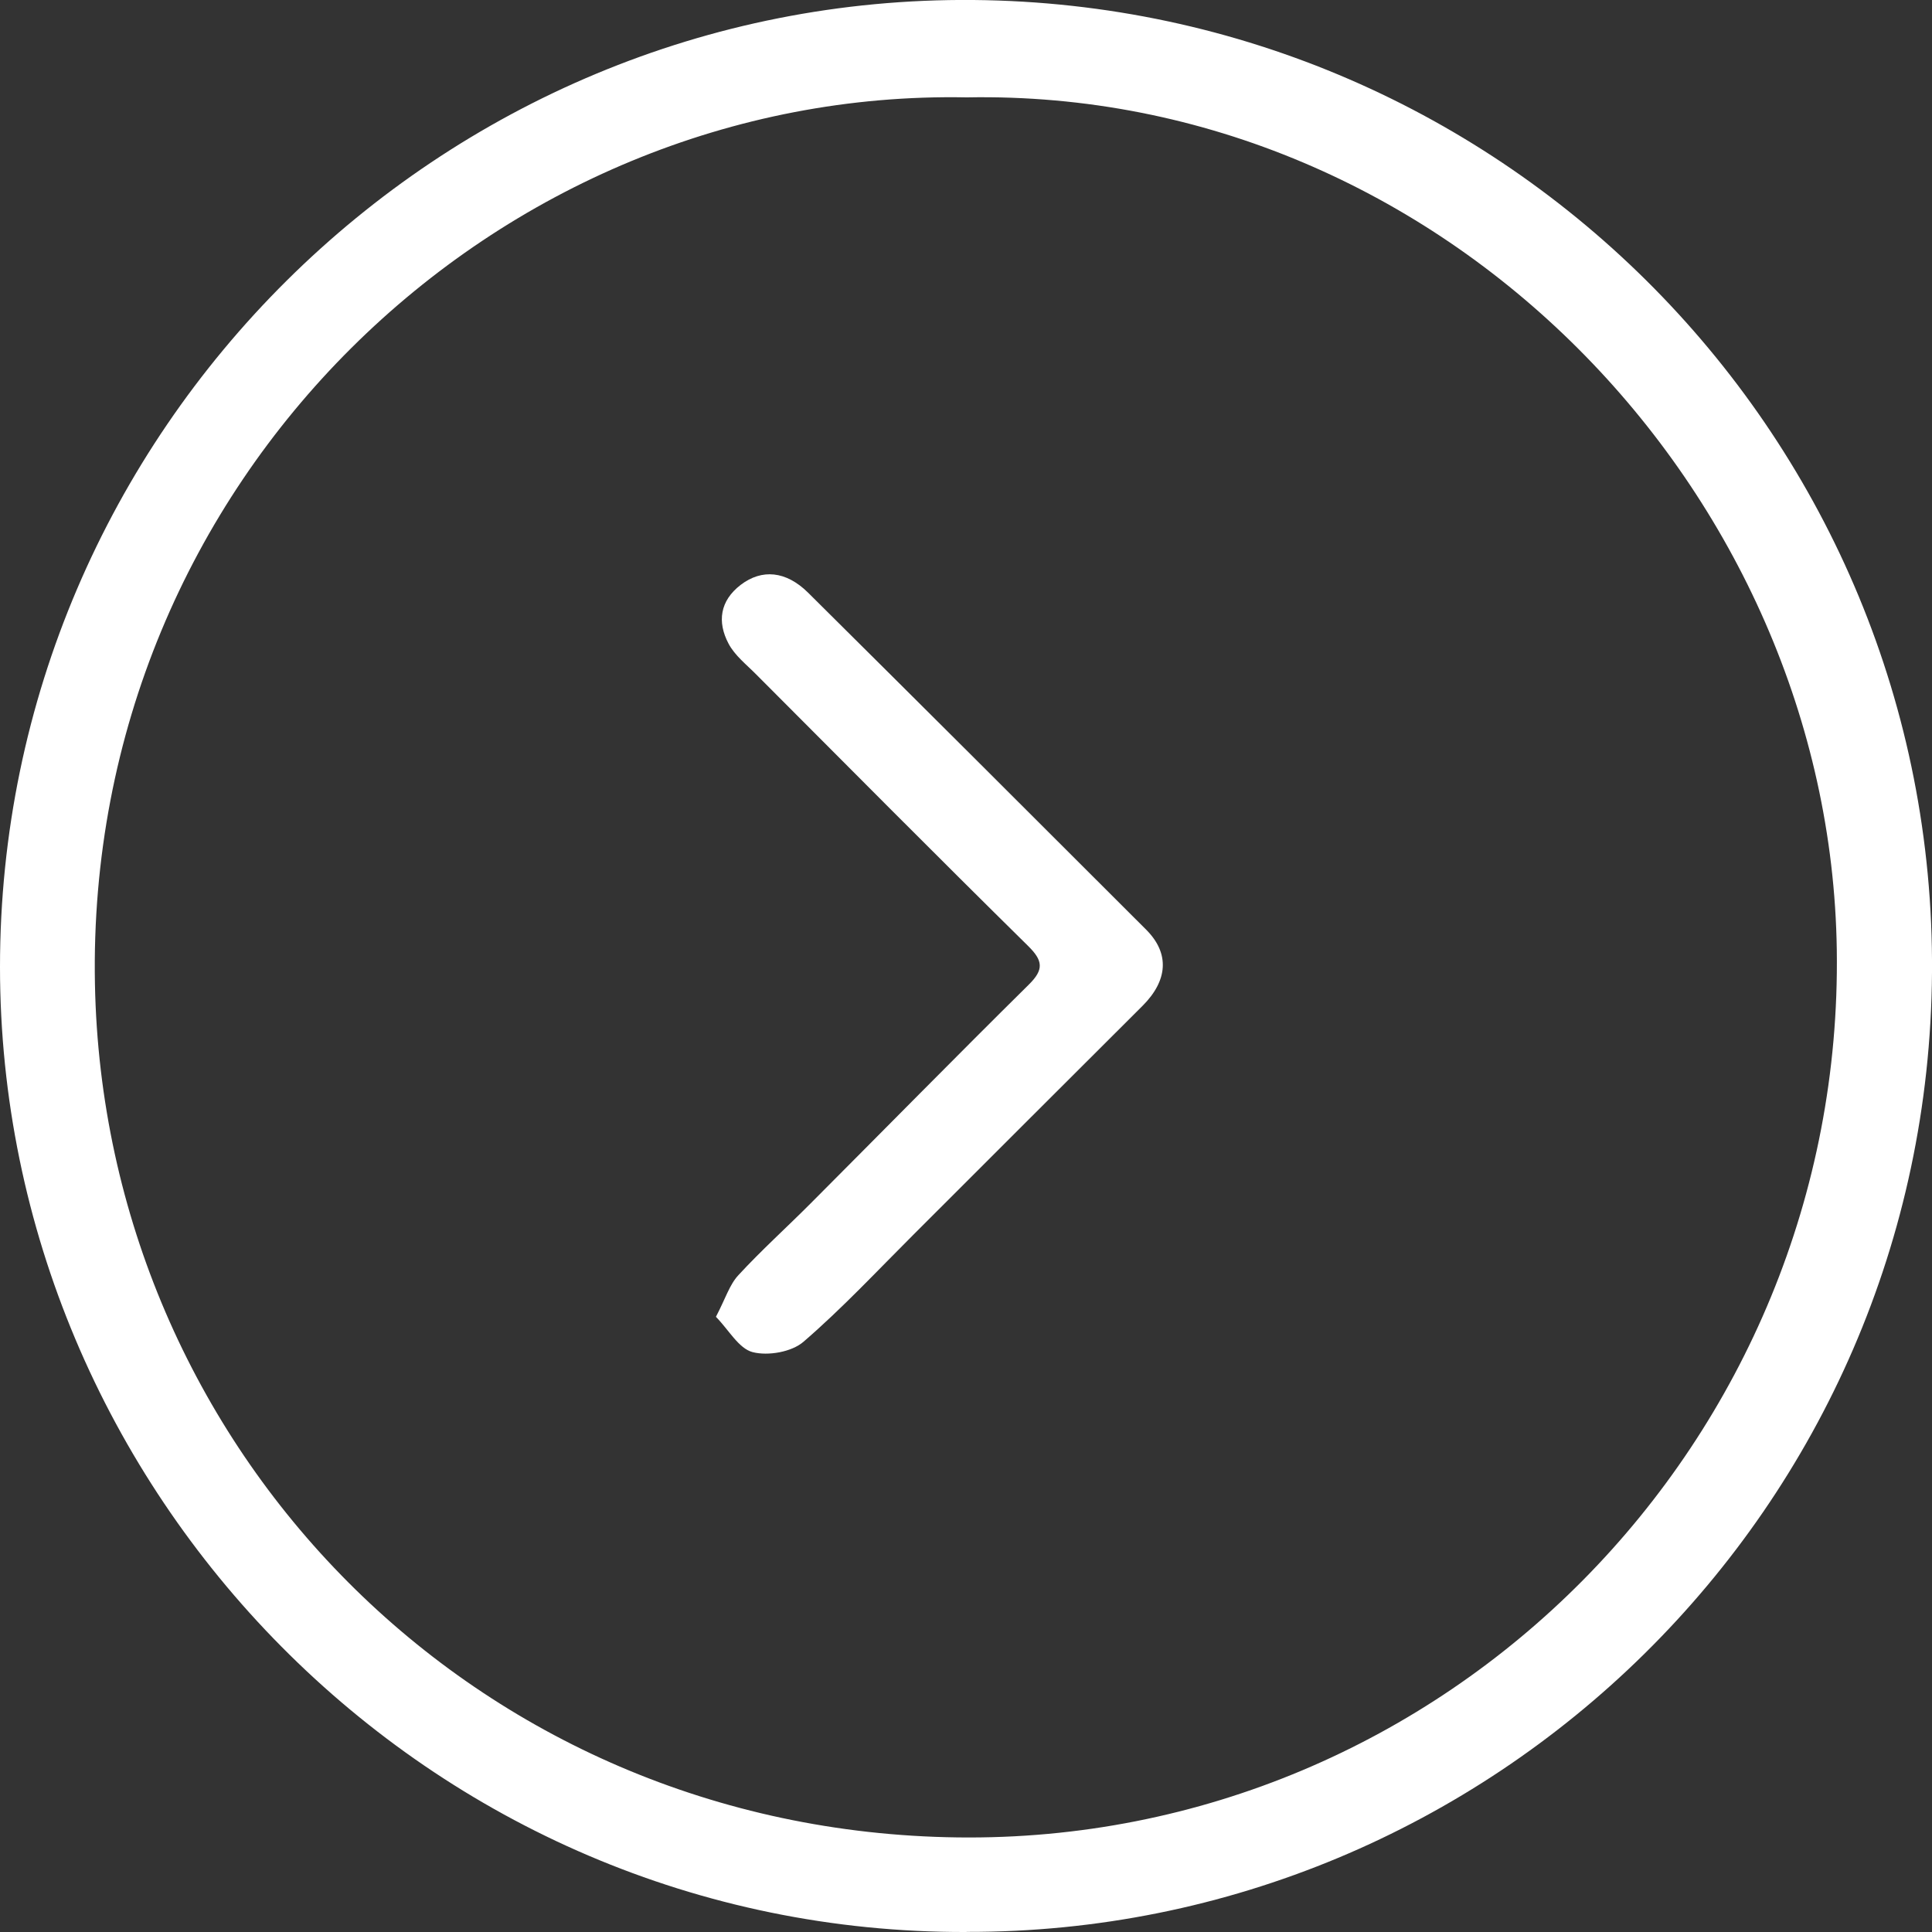
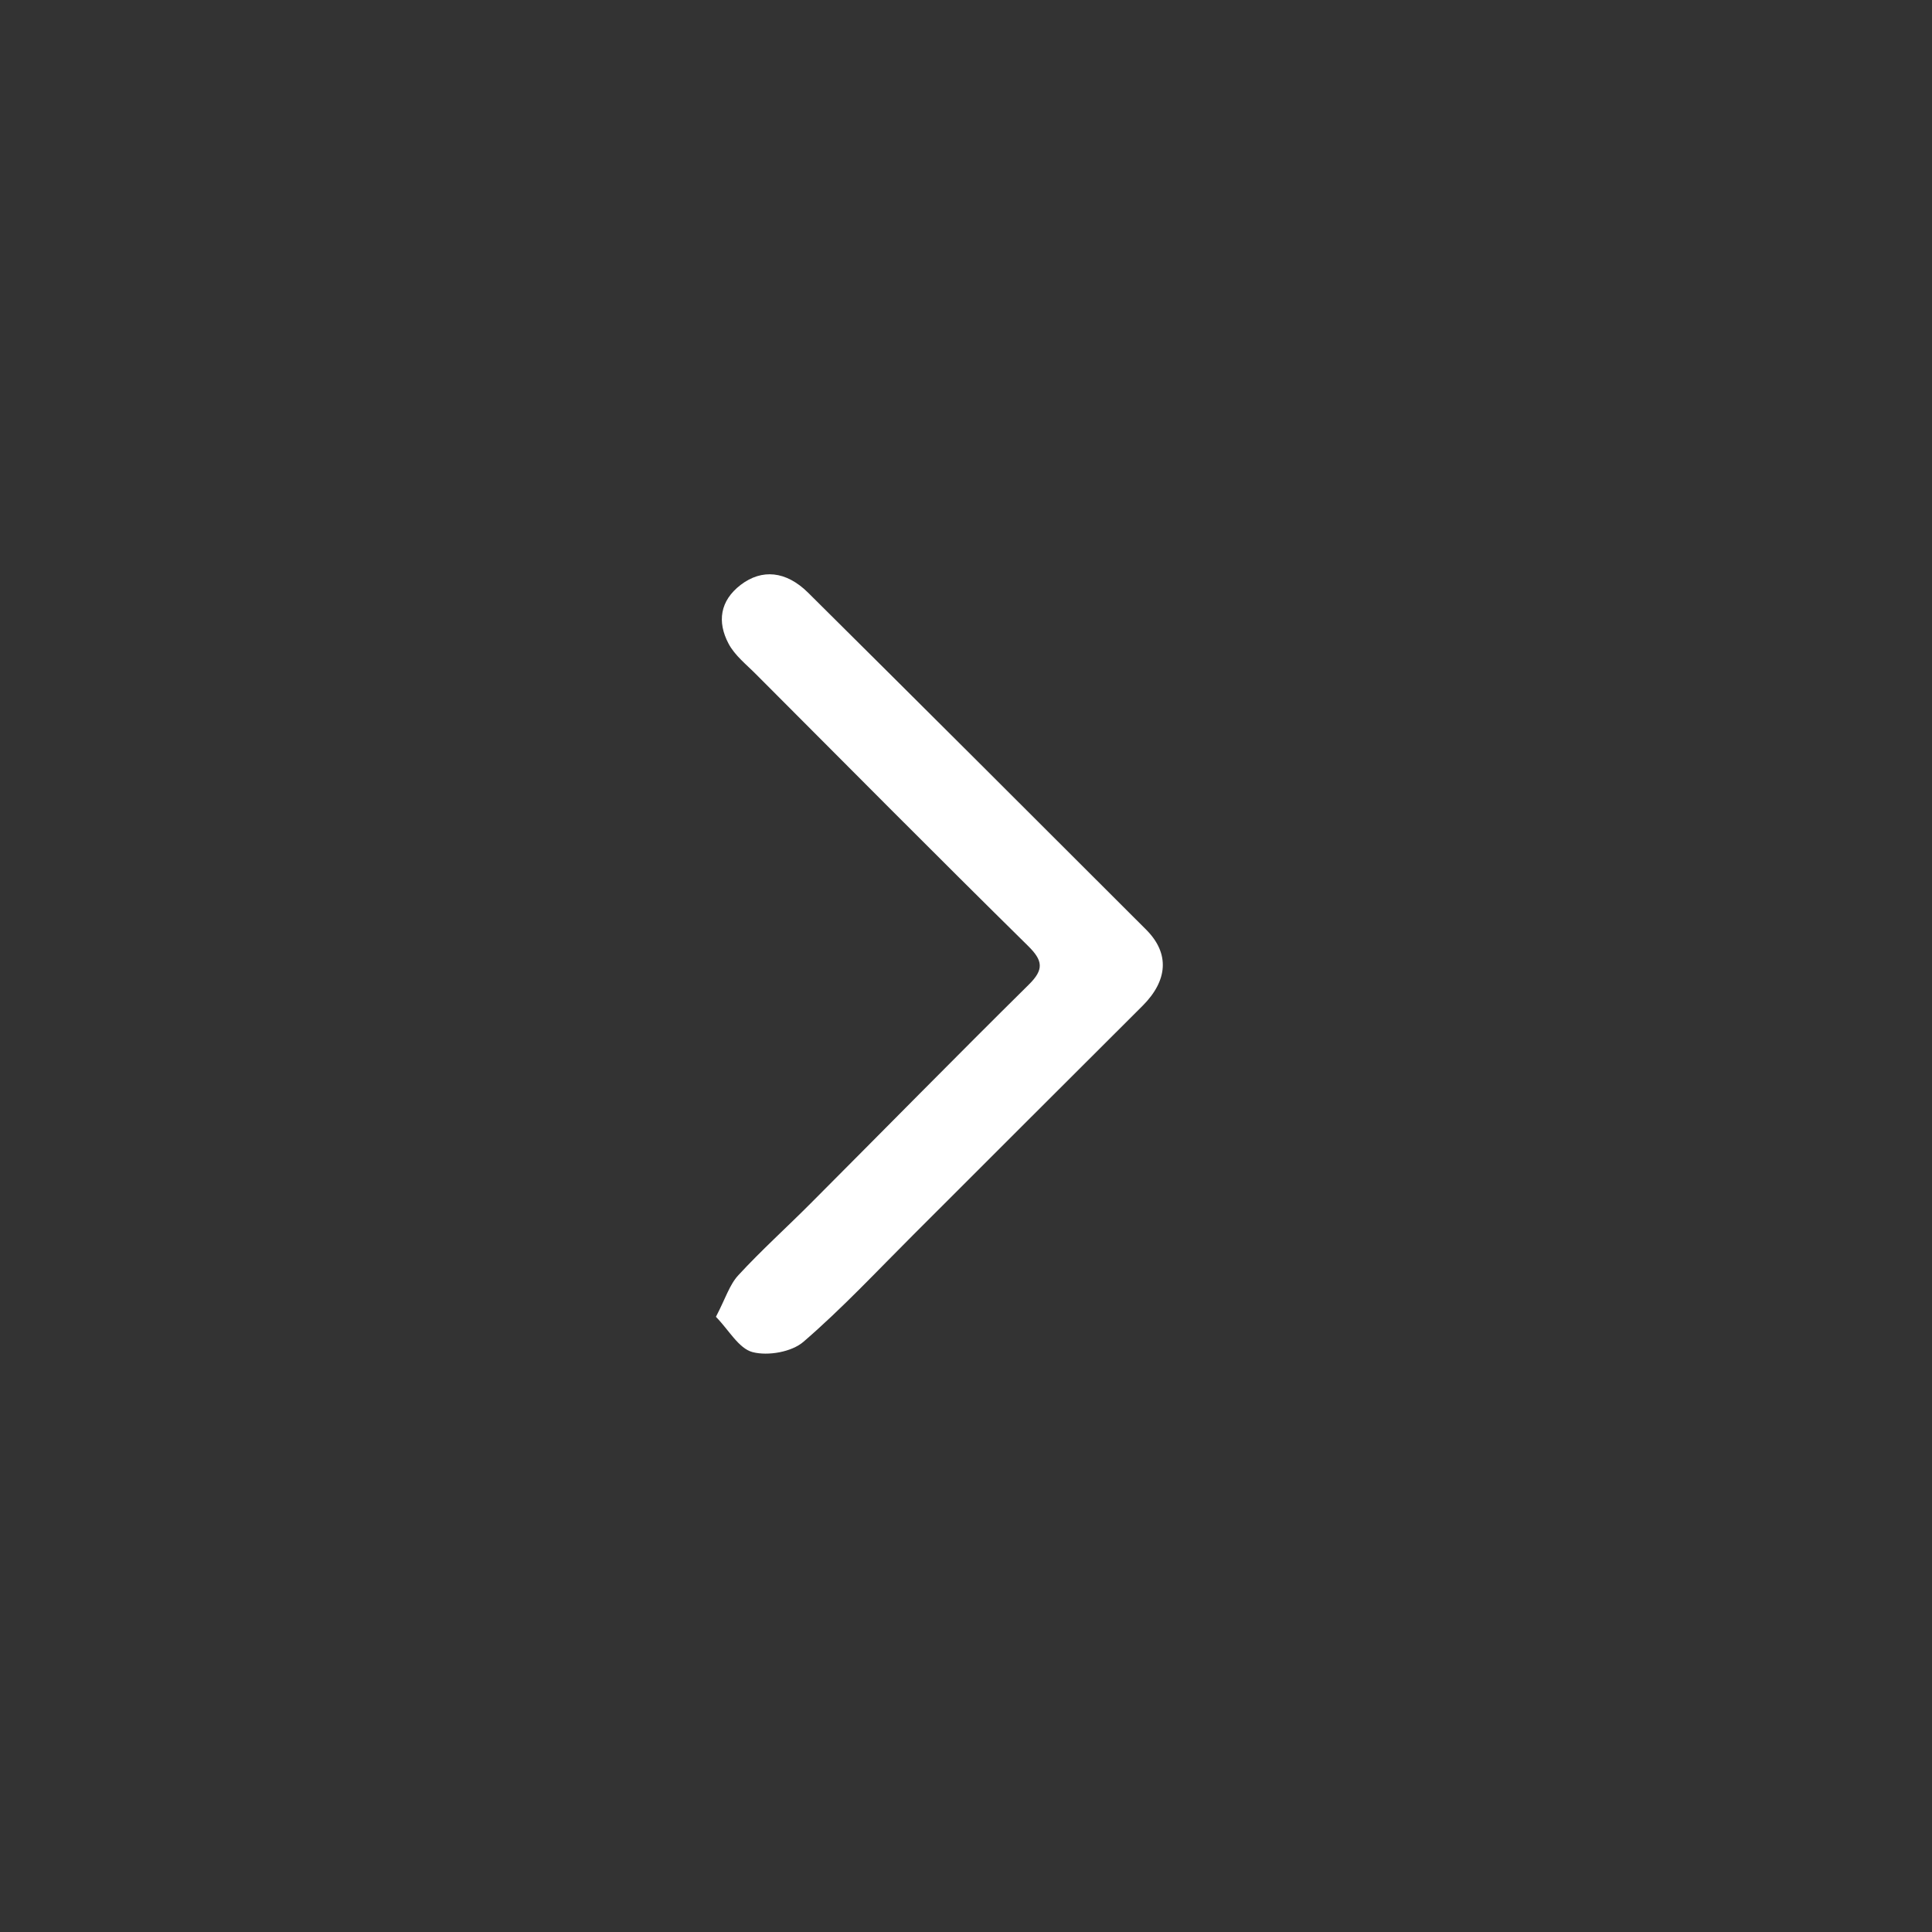
<svg xmlns="http://www.w3.org/2000/svg" width="50" height="50" viewBox="0 0 50 50" fill="none">
  <rect x="0" y="0" width="50" height="50" fill="#333333" stroke="none" />
  <g clip-path="url(#clip0_7058_22896)">
-     <path d="M25.014 50C11.09 50.041 0.003 38.596 6.40649e-07 25.027C-0.003 11.155 11.38 -0.121 25.195 0C39.001 0.125 50.097 11.389 50 25.17C49.903 39.051 38.574 50.031 25.014 49.997V50ZM25.017 2.52C12.883 2.286 2.208 12.4 2.457 25.466C2.688 37.467 12.262 47.39 24.78 47.552C37.423 47.717 47.72 37.289 47.536 24.581C47.365 12.74 37.364 2.289 25.02 2.52H25.017Z" fill="white" />
    <path d="M18.529 34.08C18.863 34.42 19.119 34.9 19.478 34.993C19.877 35.096 20.488 34.99 20.794 34.725C21.792 33.865 22.696 32.895 23.631 31.962C25.612 29.985 27.586 28.005 29.569 26.031C30.221 25.379 30.28 24.677 29.663 24.06C26.75 21.147 23.834 18.237 20.912 15.337C20.341 14.773 19.718 14.72 19.172 15.134C18.629 15.549 18.558 16.095 18.854 16.656C19.016 16.965 19.322 17.202 19.574 17.458C21.913 19.803 24.246 22.154 26.607 24.481C26.993 24.861 27.021 25.092 26.625 25.482C24.729 27.356 22.861 29.258 20.978 31.145C20.357 31.769 19.702 32.358 19.107 33.004C18.879 33.25 18.773 33.612 18.529 34.077V34.08Z" fill="white" />
  </g>
  <defs>
    <clipPath id="clip0_7058_22896">
      <rect width="50" height="50" fill="white" />
    </clipPath>
  </defs>
</svg>